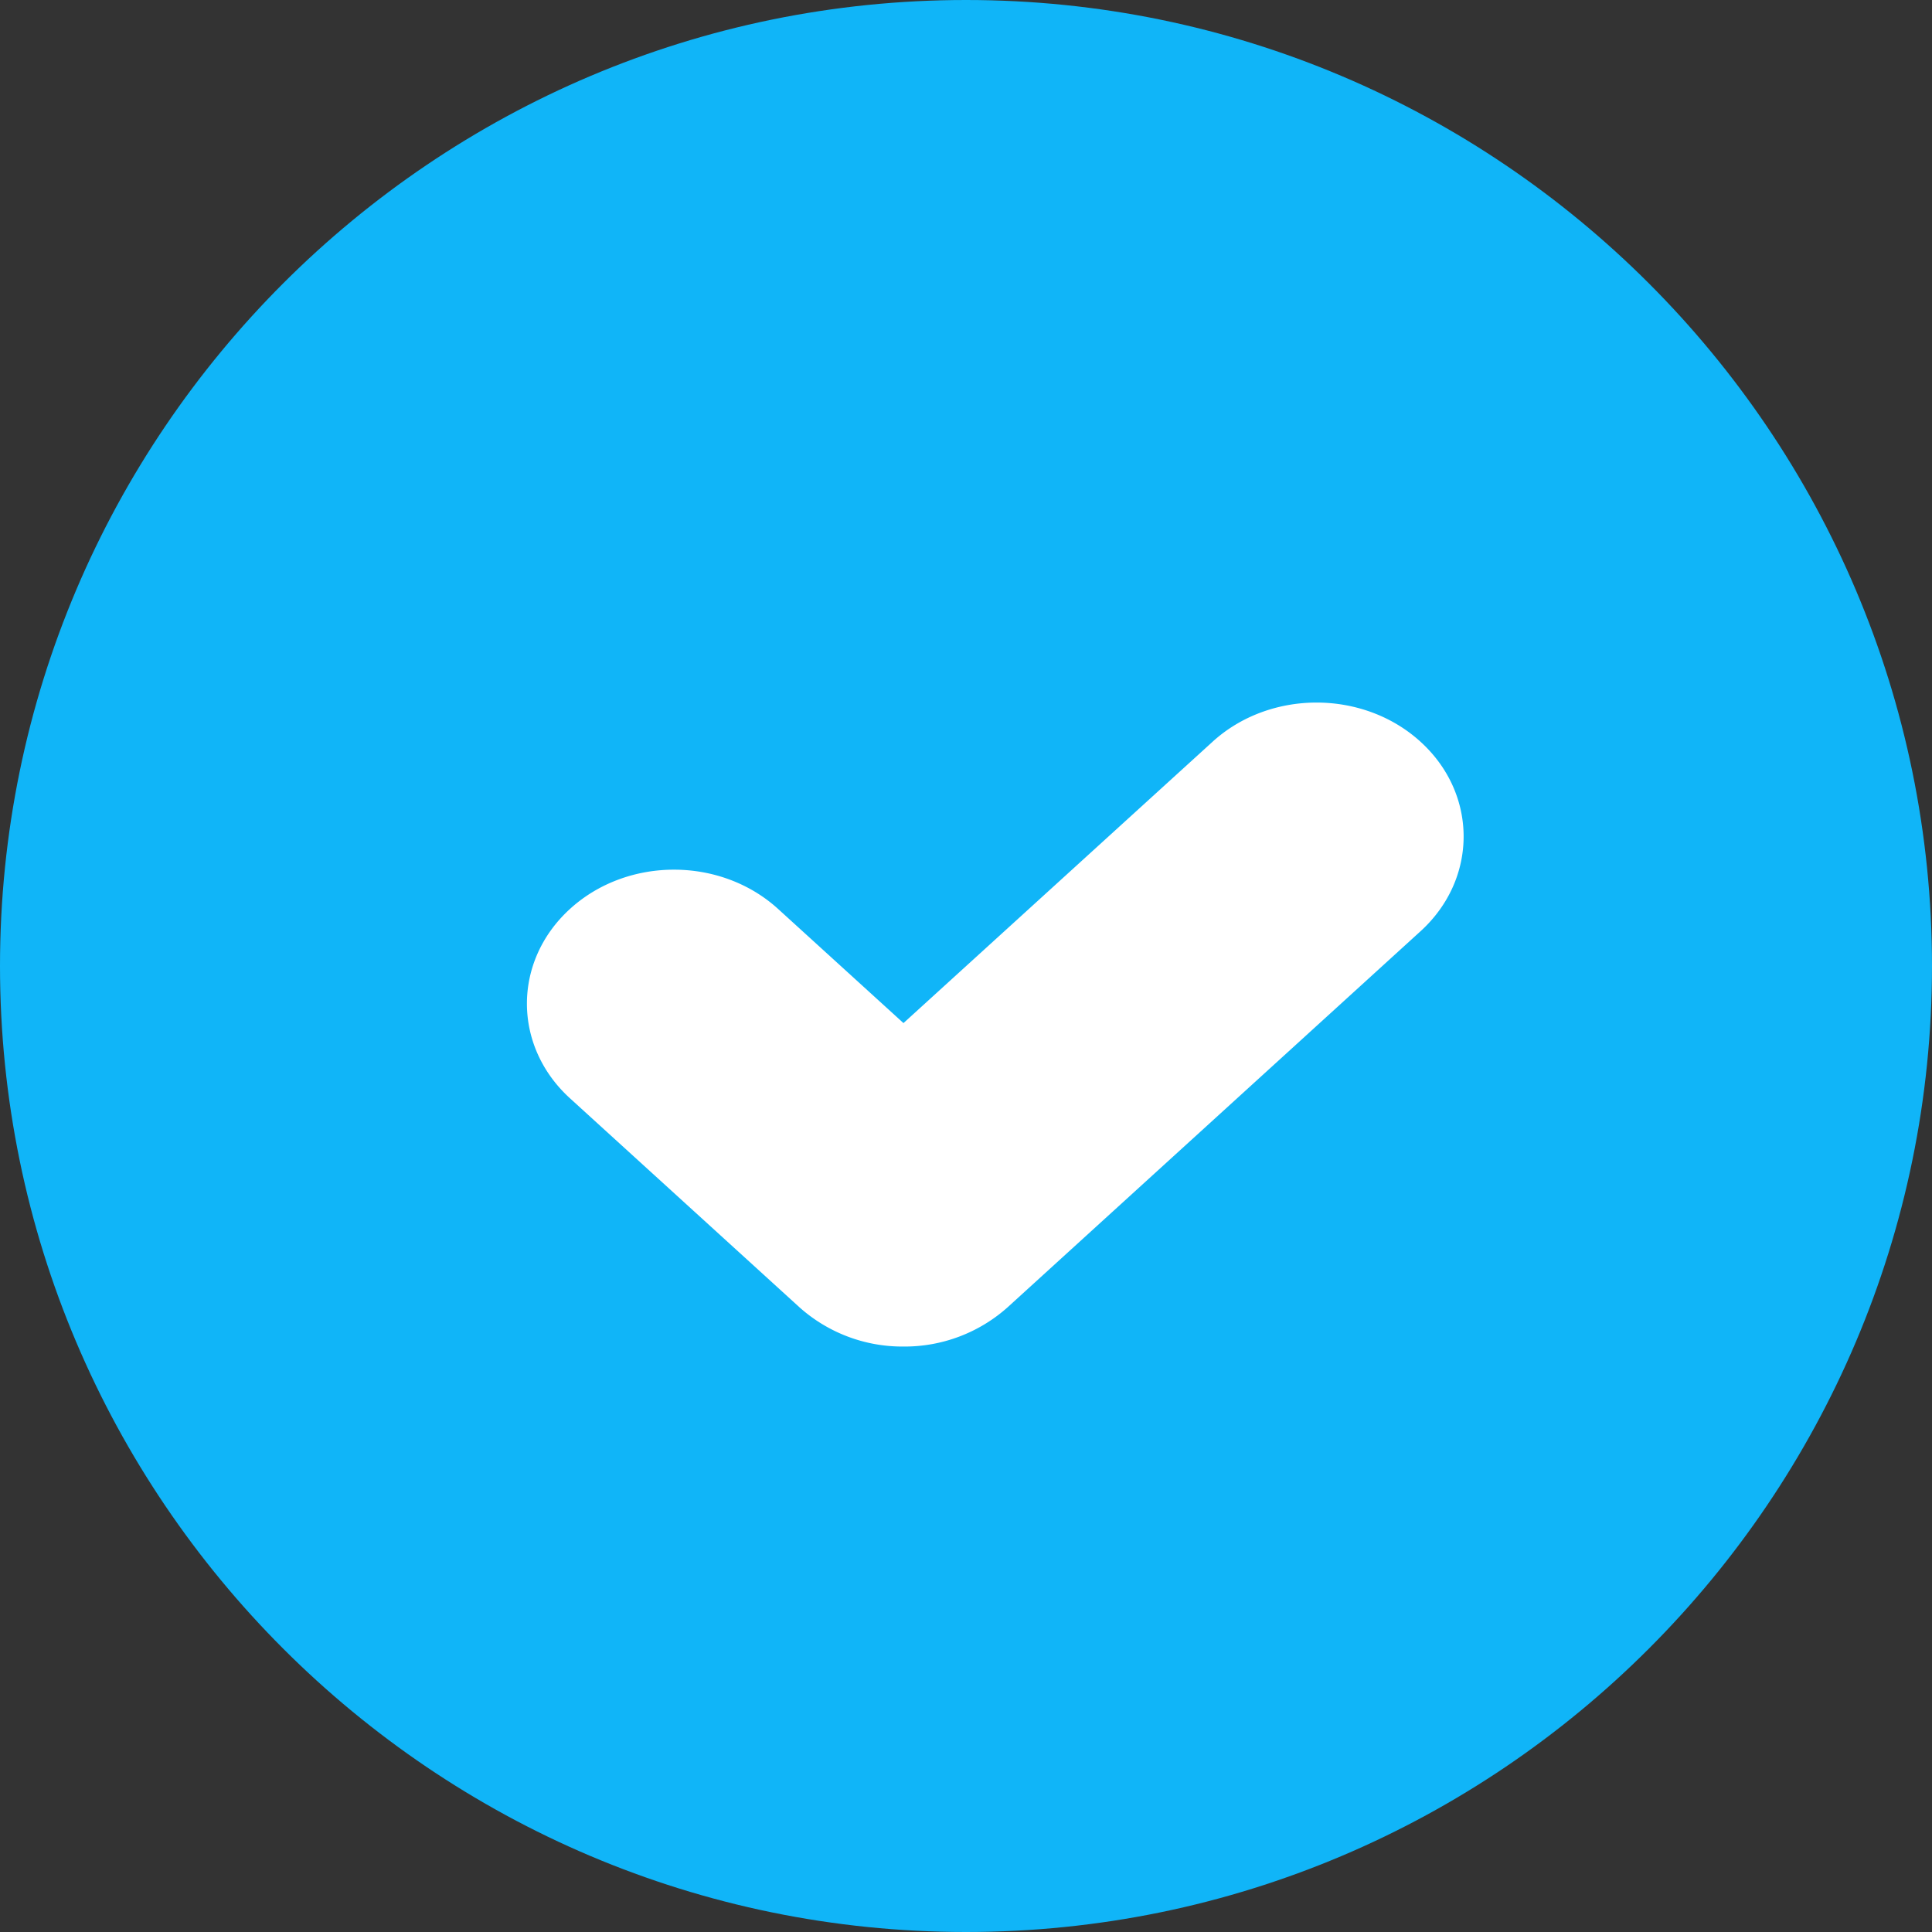
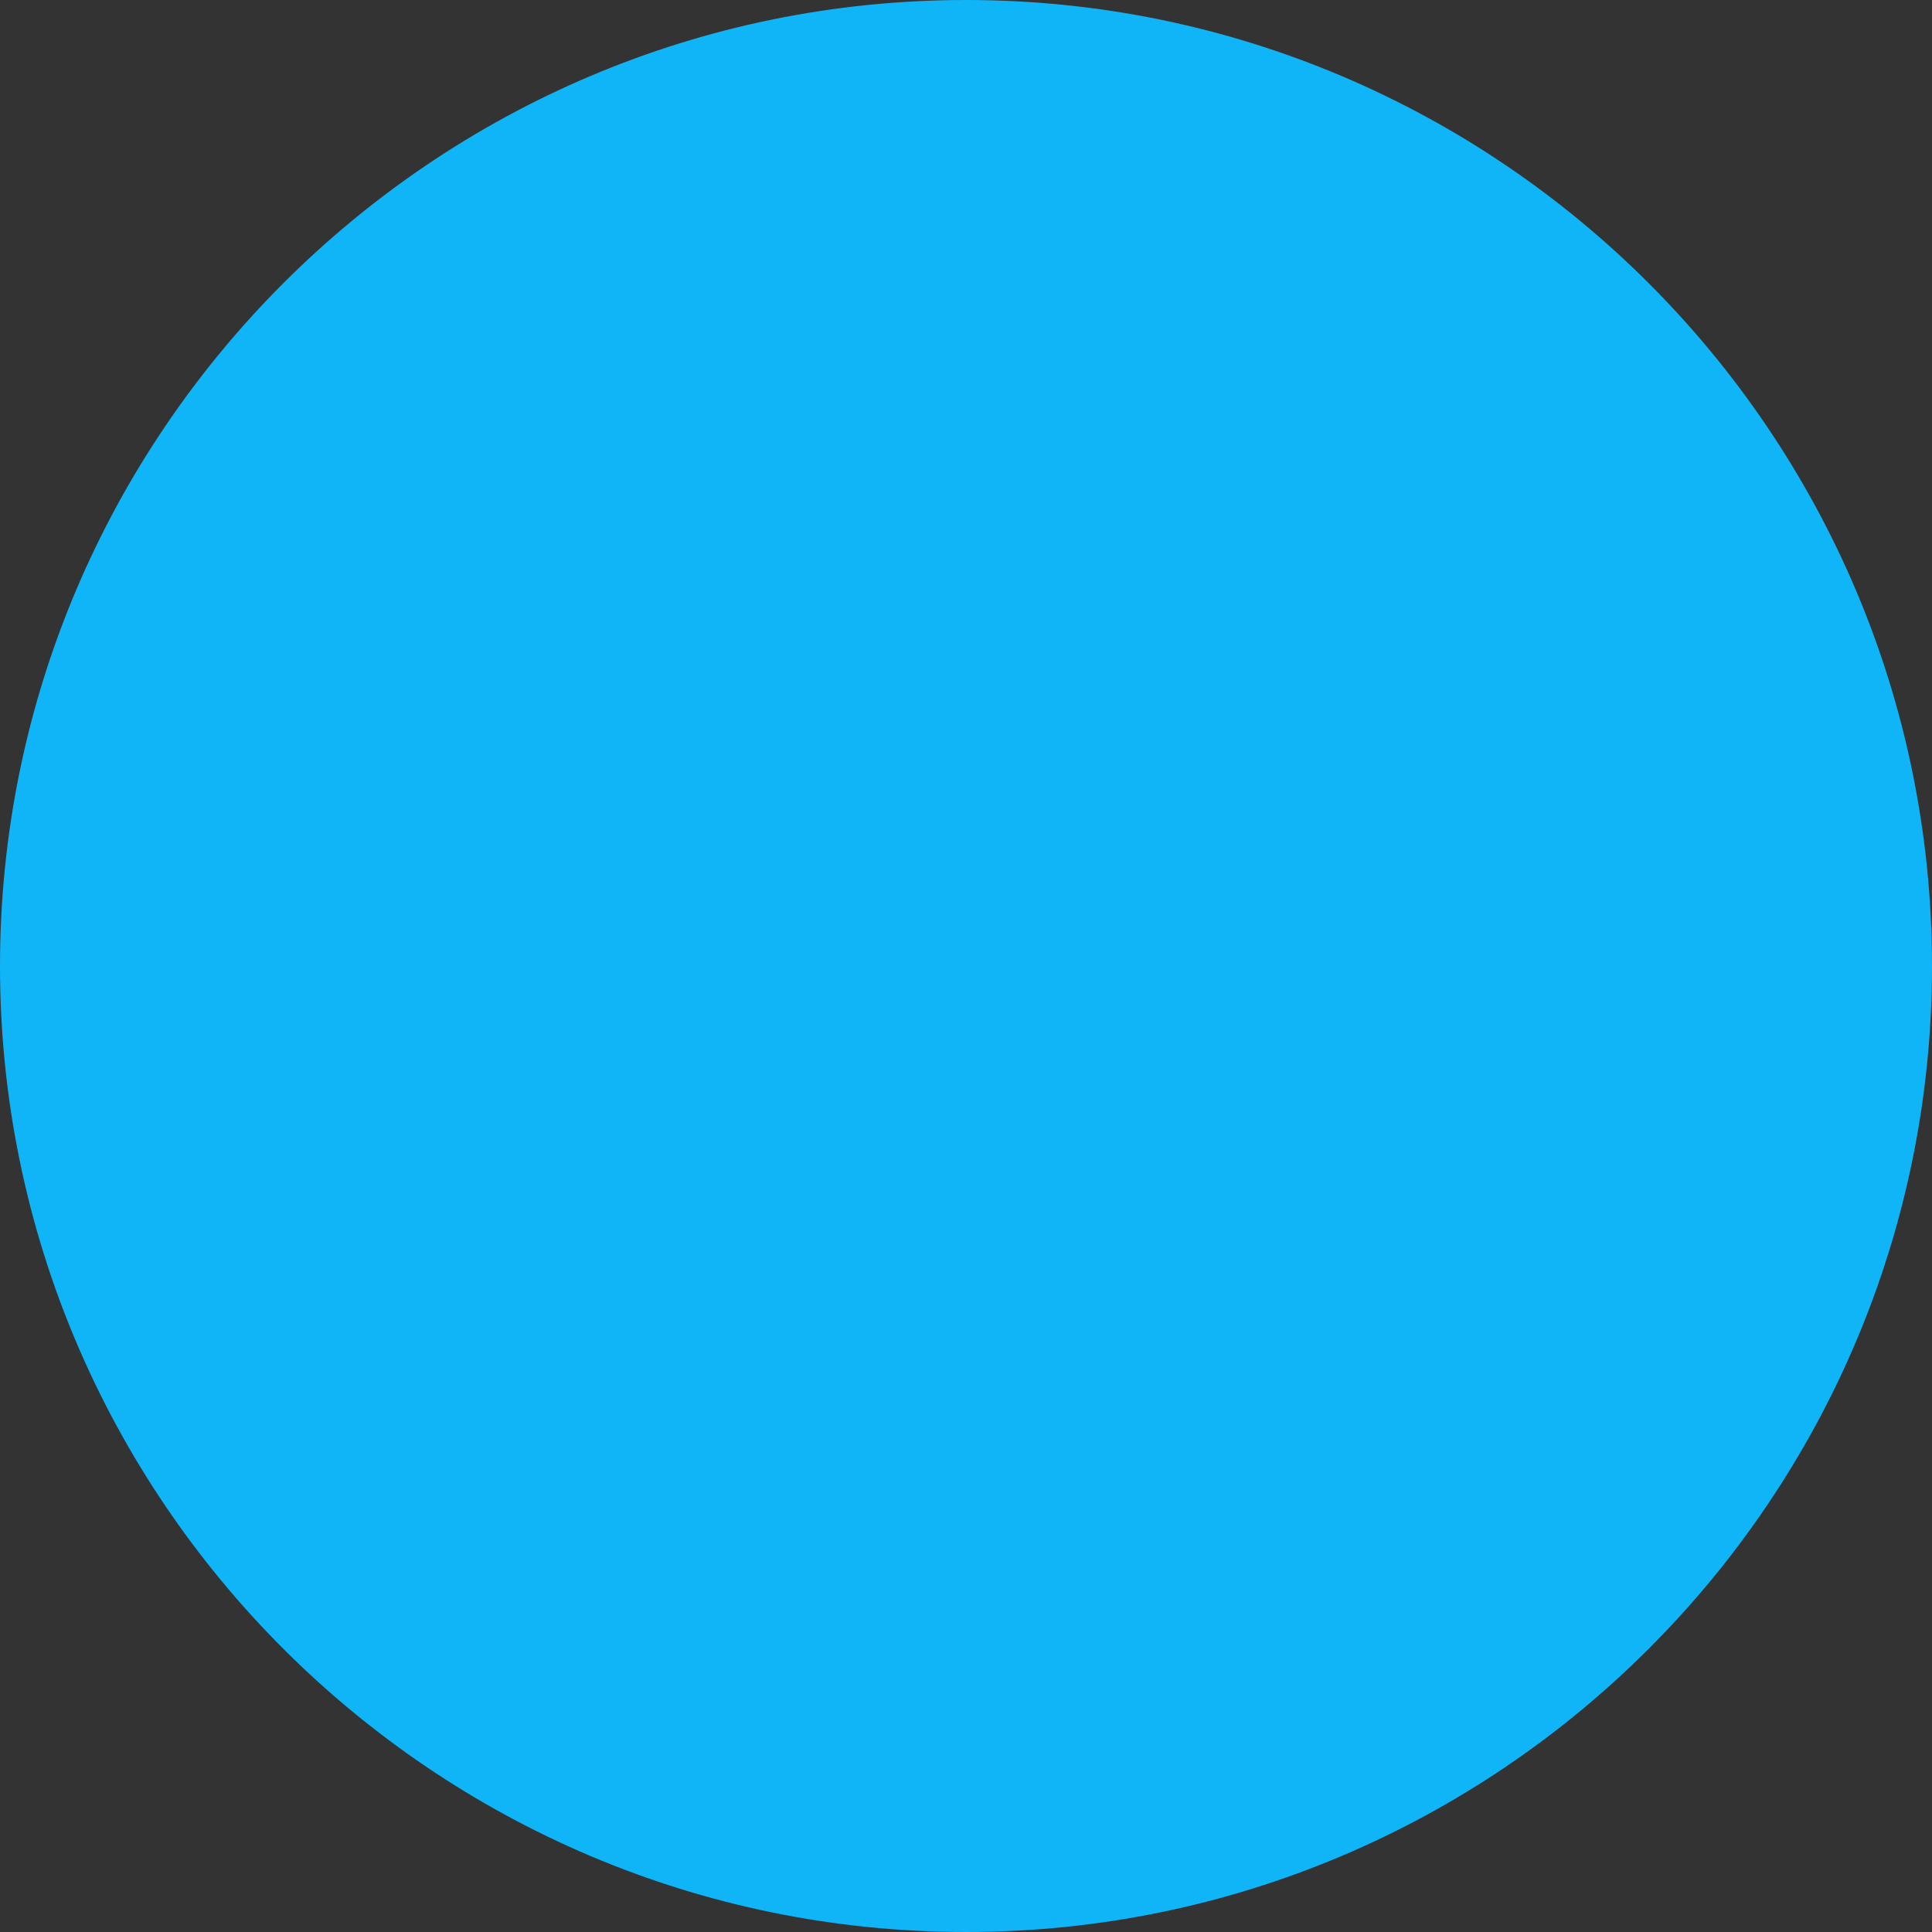
<svg xmlns="http://www.w3.org/2000/svg" width="33" height="33">
  <rect width="100%" height="100%" fill="#333333" stroke="none" />
  <g fill-rule="nonzero" fill="none">
    <path d="M16.5 0C7.403 0 0 7.402 0 16.5 0 25.598 7.403 33 16.5 33 25.599 33 33 25.598 33 16.5 33 7.402 25.599 0 16.5 0z" fill="#10B5F8" />
-     <path d="M24.264 15.906 17.21 22.33a2.64 2.64 0 0 1-1.778.67 2.638 2.638 0 0 1-1.776-.67l-3.92-3.57c-.981-.893-.981-2.341 0-3.235.981-.894 2.571-.894 3.554 0l2.142 1.95 5.279-4.805c.98-.893 2.573-.893 3.553 0 .981.893.981 2.342 0 3.236z" fill="#FFF" />
  </g>
</svg>